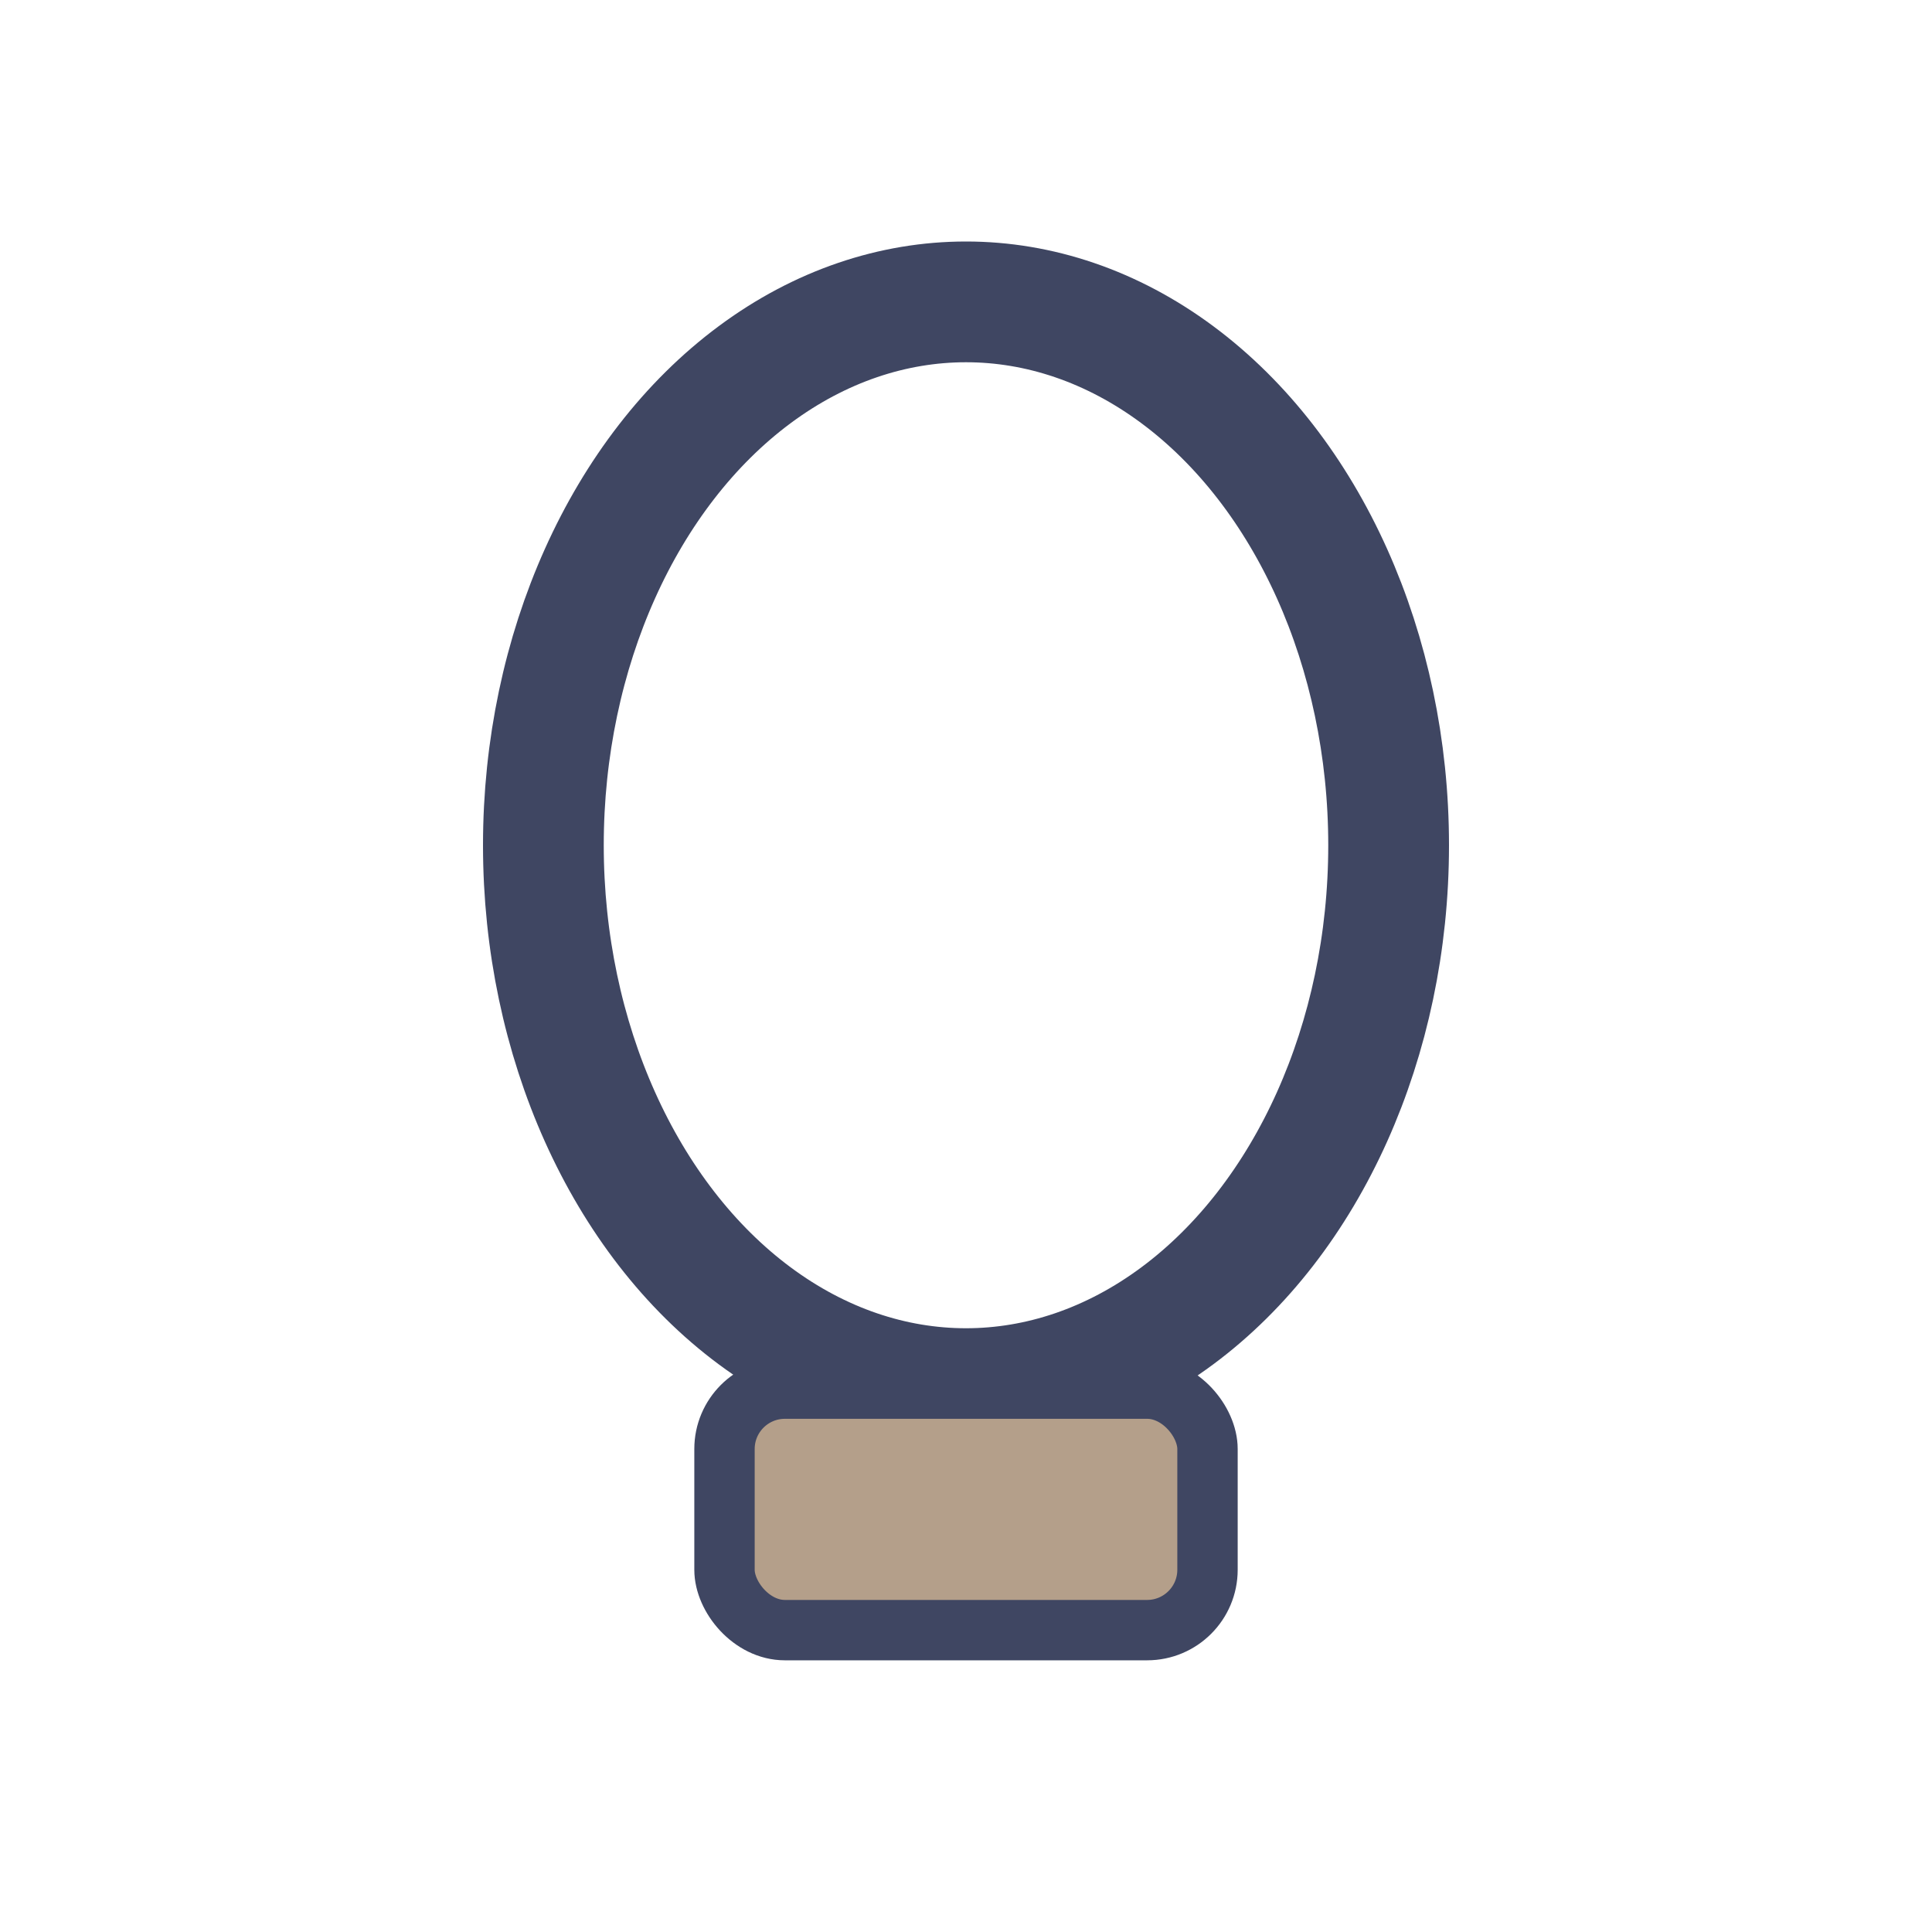
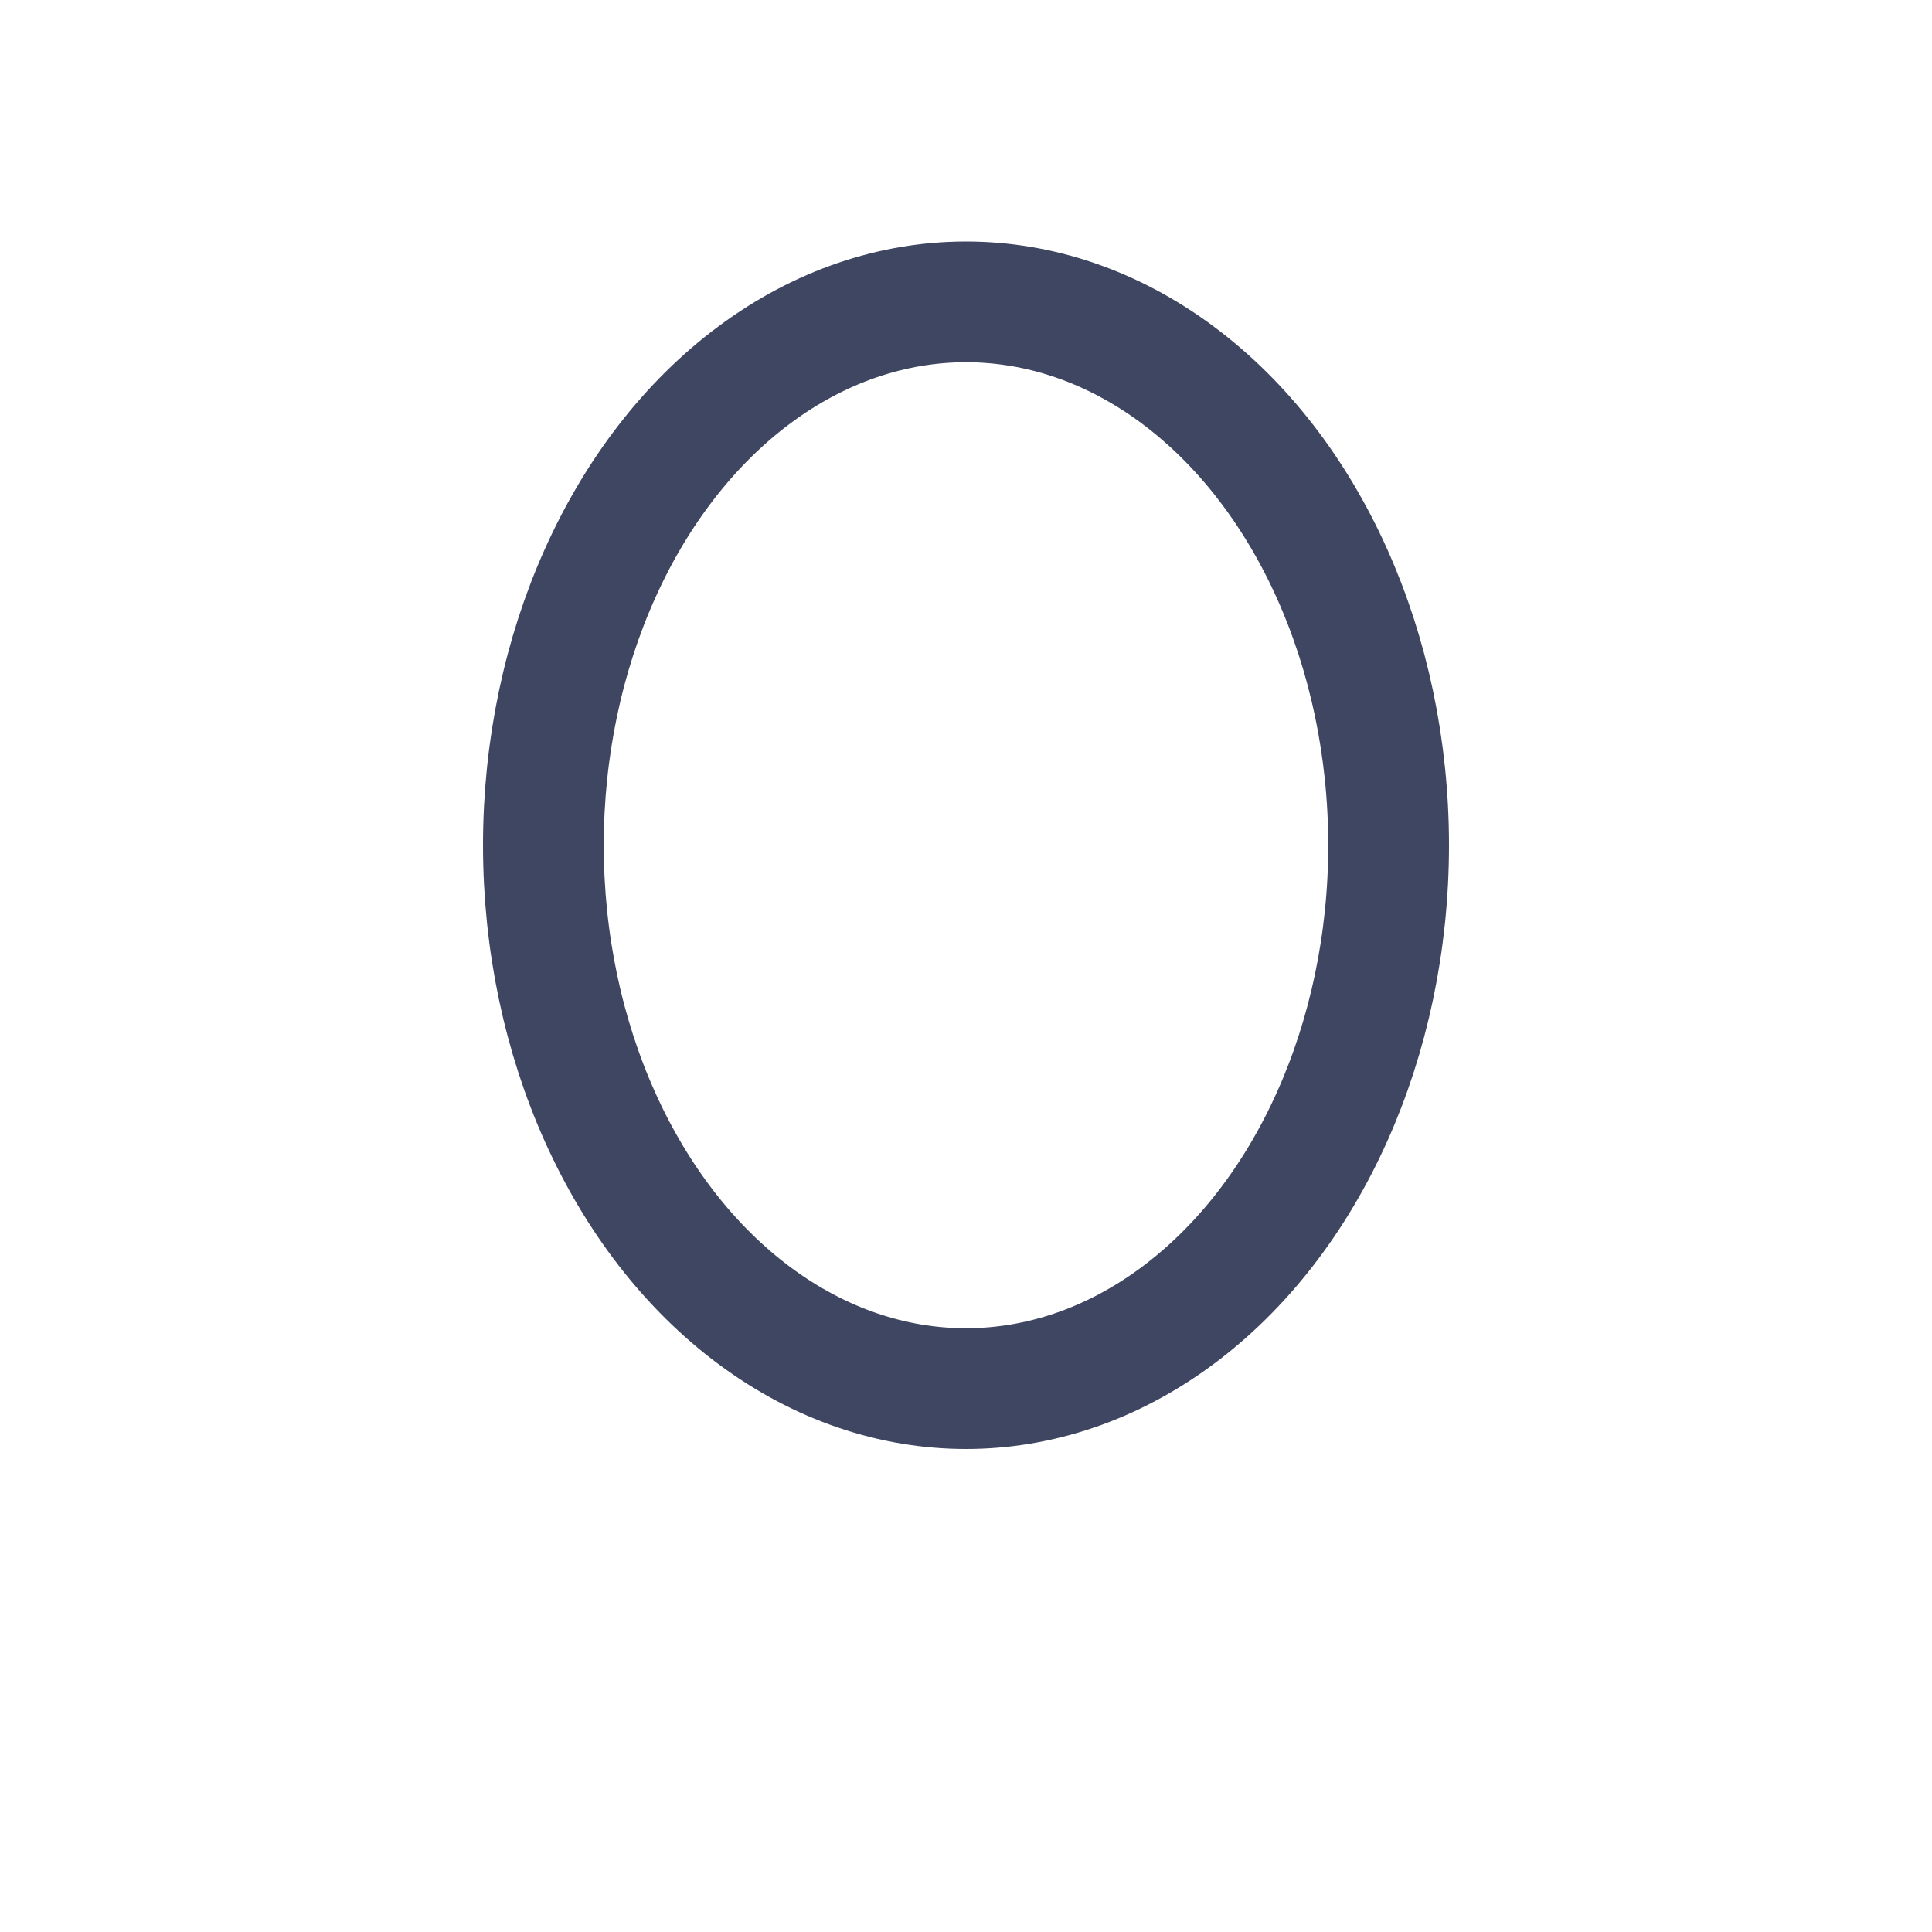
<svg xmlns="http://www.w3.org/2000/svg" width="32" height="32" viewBox="0 0 32 32">
  <ellipse cx="16" cy="14" rx="7" ry="9" fill="none" stroke="#3F4662" stroke-width="2" />
-   <rect x="12" y="23" width="8" height="4" rx="1" fill="#B49F8A" stroke="#3F4662" stroke-width="1" />
</svg>